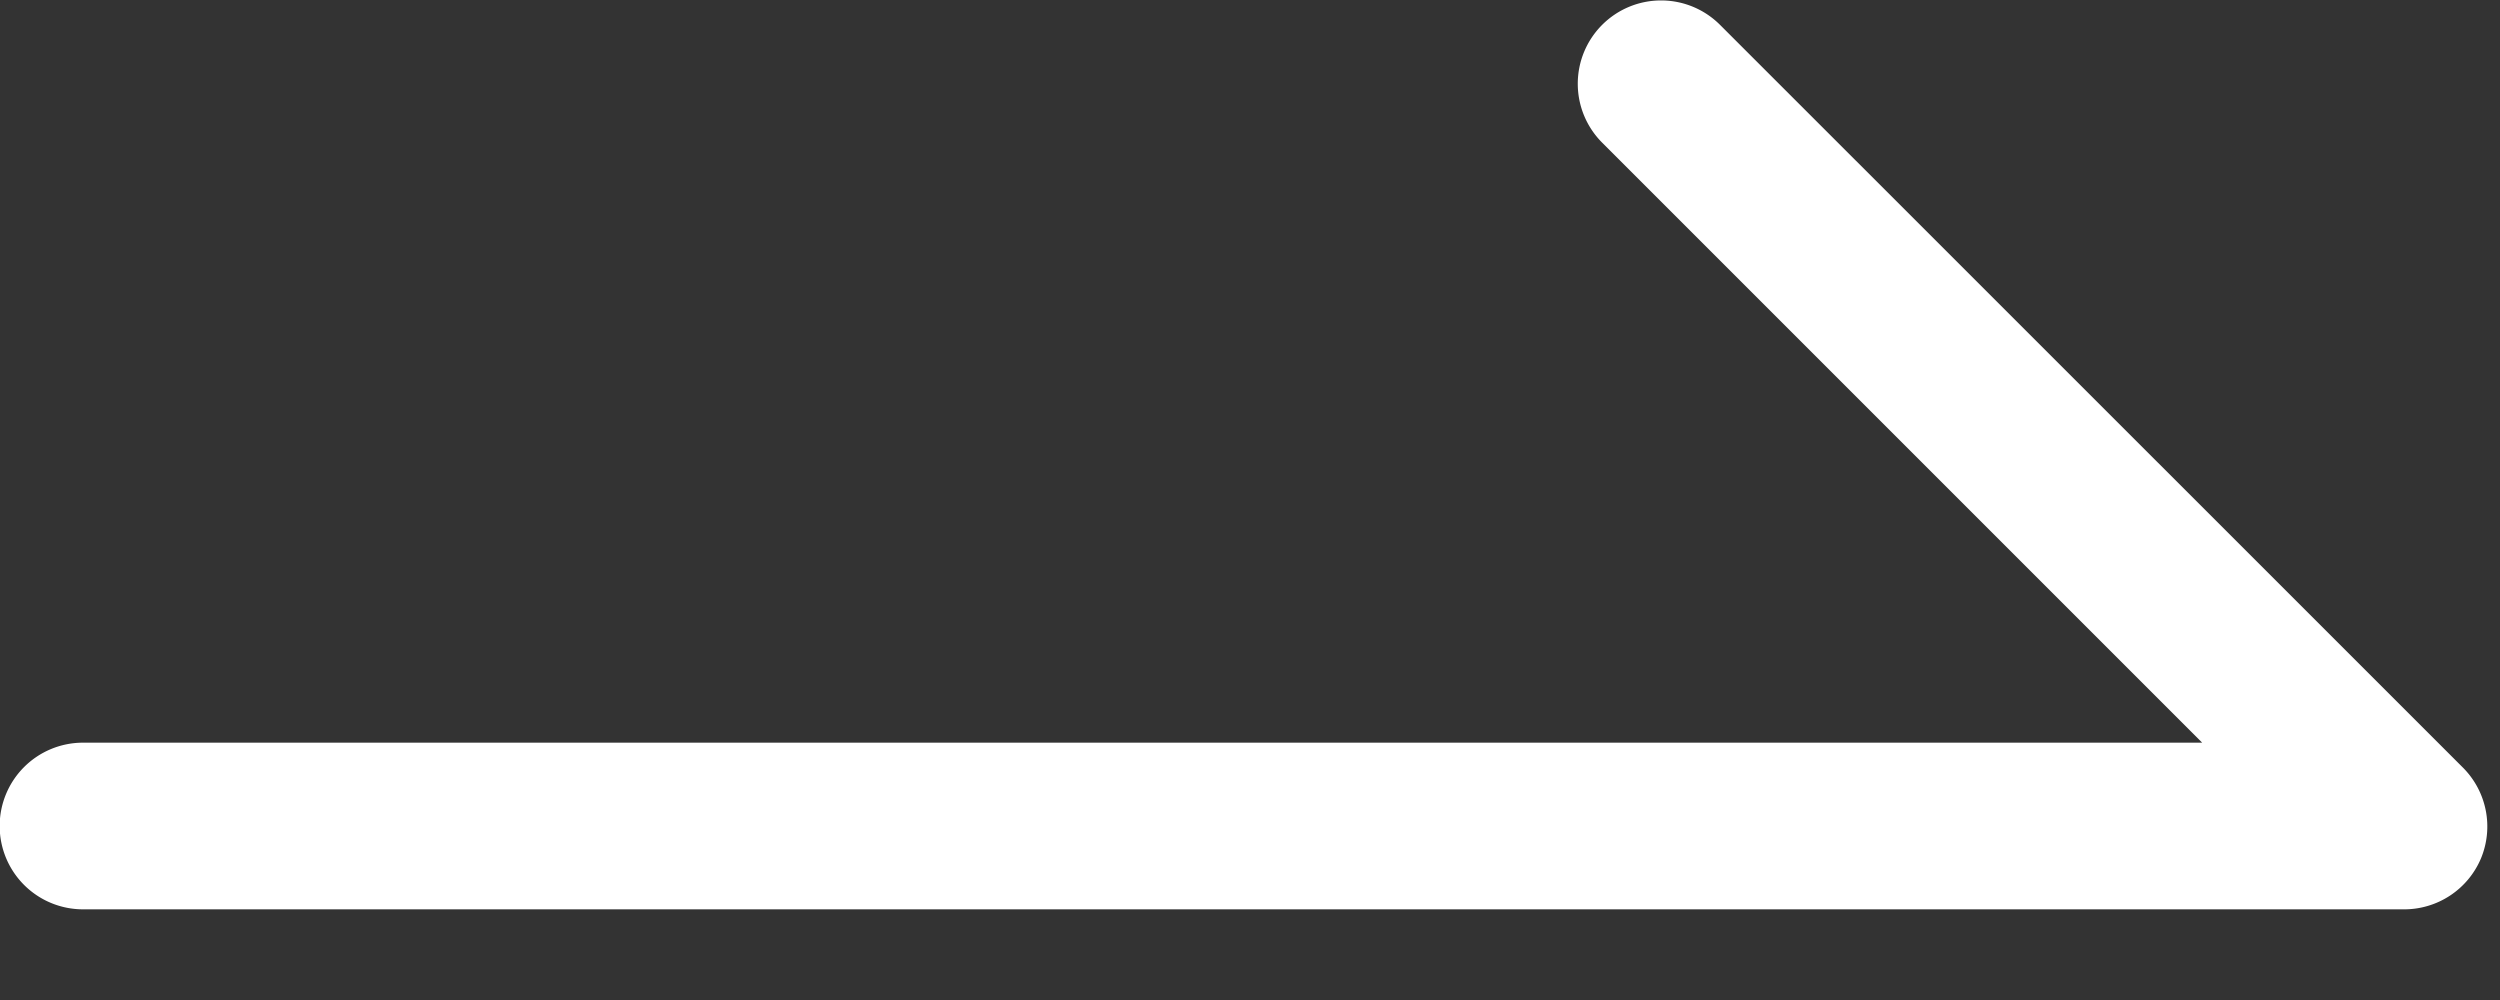
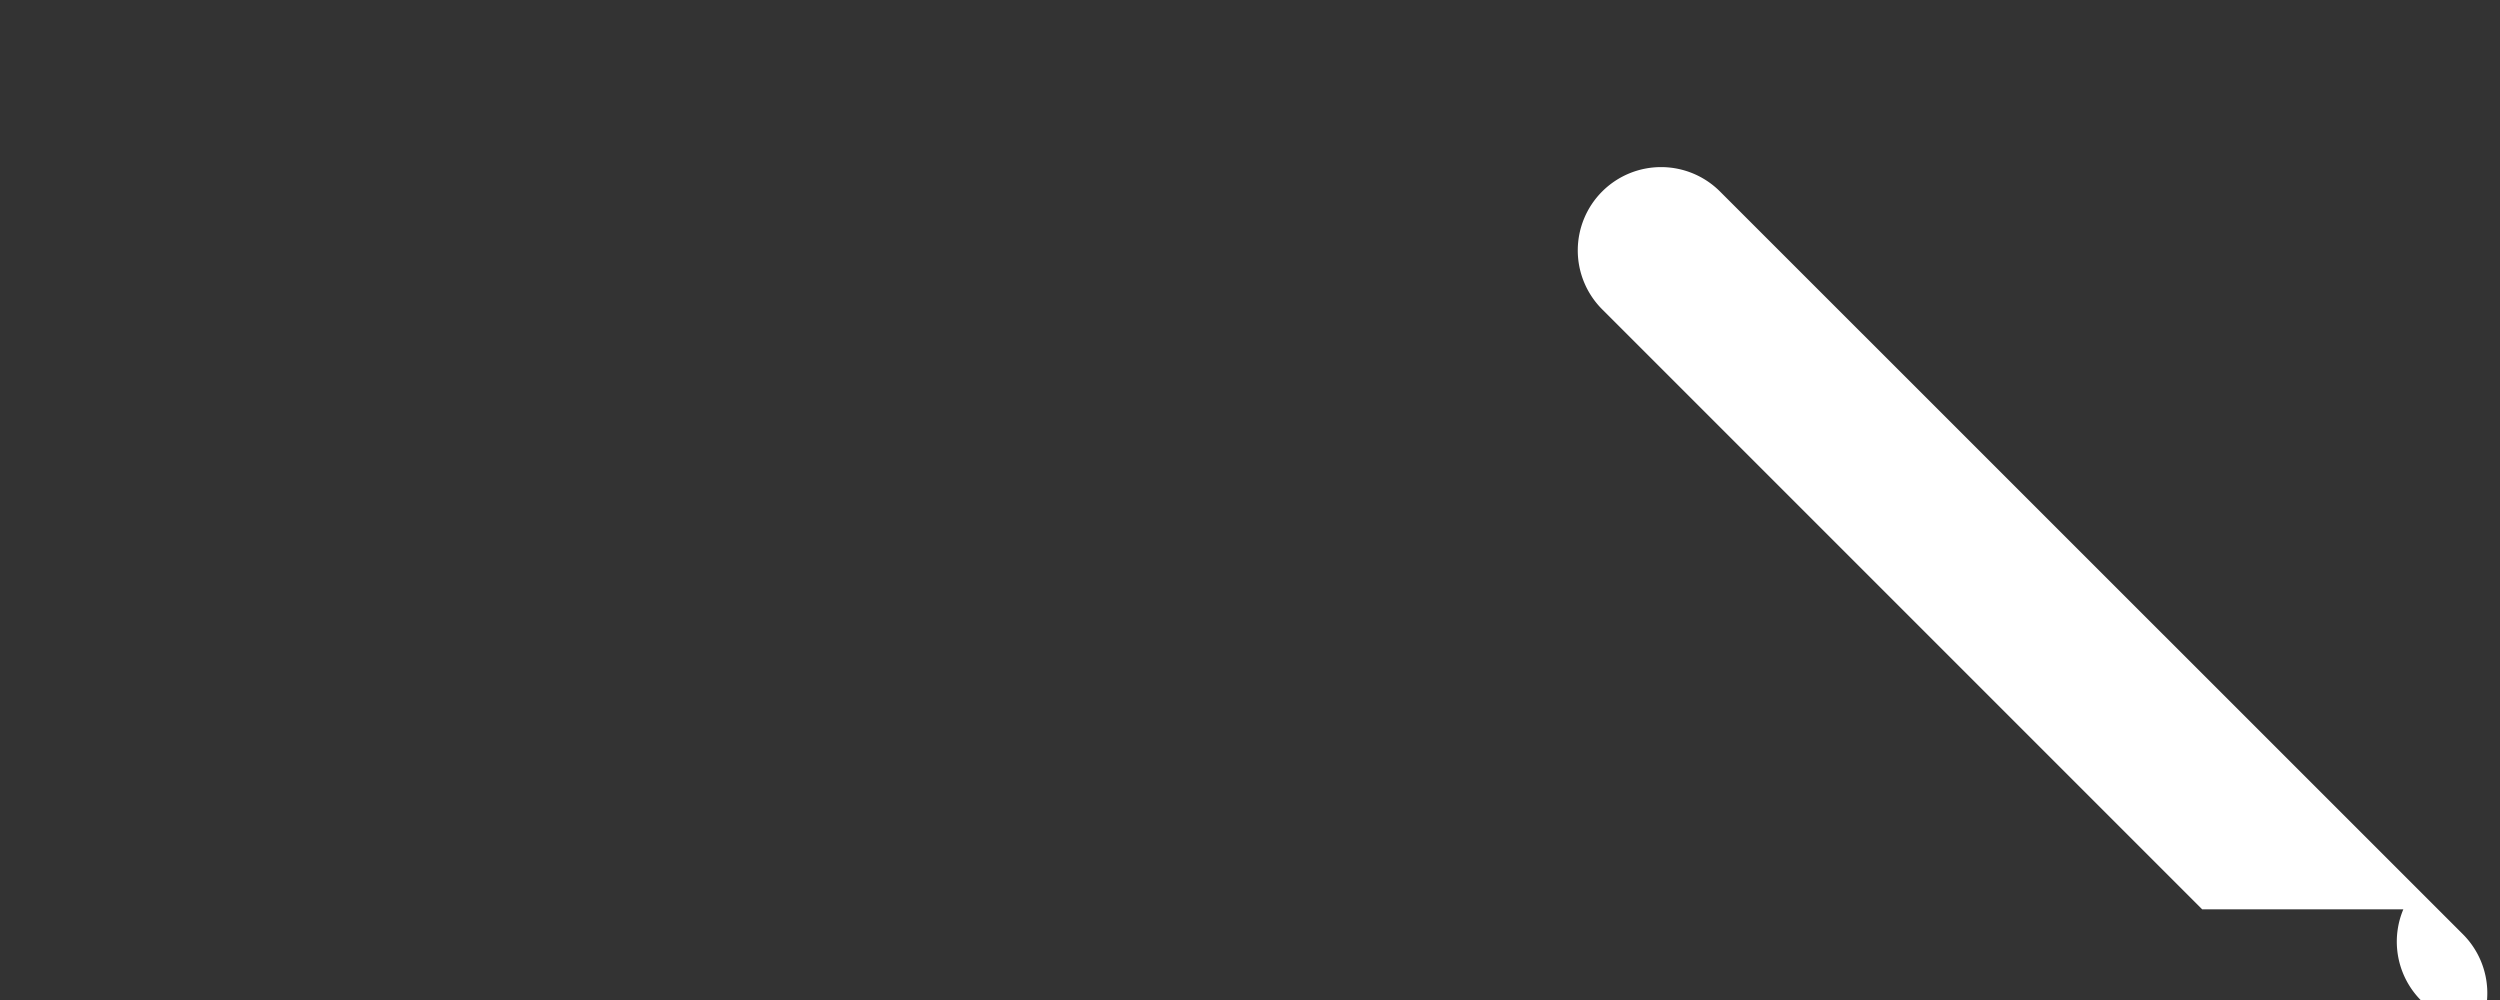
<svg xmlns="http://www.w3.org/2000/svg" width="15" height="6" viewBox="0 0 15 6">
  <rect x="0" y="0" width="15" height="6" fill="#333333" stroke="none" />
  <g id="arrow-line-white" transform="translate(-462 -1808)">
-     <rect id="長方形_4663" data-name="長方形 4663" width="15" height="6" transform="translate(462 1808)" fill="rgba(255,255,255,0)" />
-     <path id="パス_1327" data-name="パス 1327" d="M-23352.4-7890.385h-13.922a.5.5,0,0,1-.5-.5.5.5,0,0,1,.5-.5h12.715l-3.6-3.6a.5.5,0,0,1,0-.707.5.5,0,0,1,.707,0l4.457,4.456a.5.5,0,0,1,.109.545A.5.5,0,0,1-23352.4-7890.385Z" transform="translate(23828.82 9703.841)" fill="#fff" />
+     <path id="パス_1327" data-name="パス 1327" d="M-23352.4-7890.385h-13.922h12.715l-3.6-3.6a.5.5,0,0,1,0-.707.5.5,0,0,1,.707,0l4.457,4.456a.5.5,0,0,1,.109.545A.5.5,0,0,1-23352.4-7890.385Z" transform="translate(23828.82 9703.841)" fill="#fff" />
  </g>
</svg>